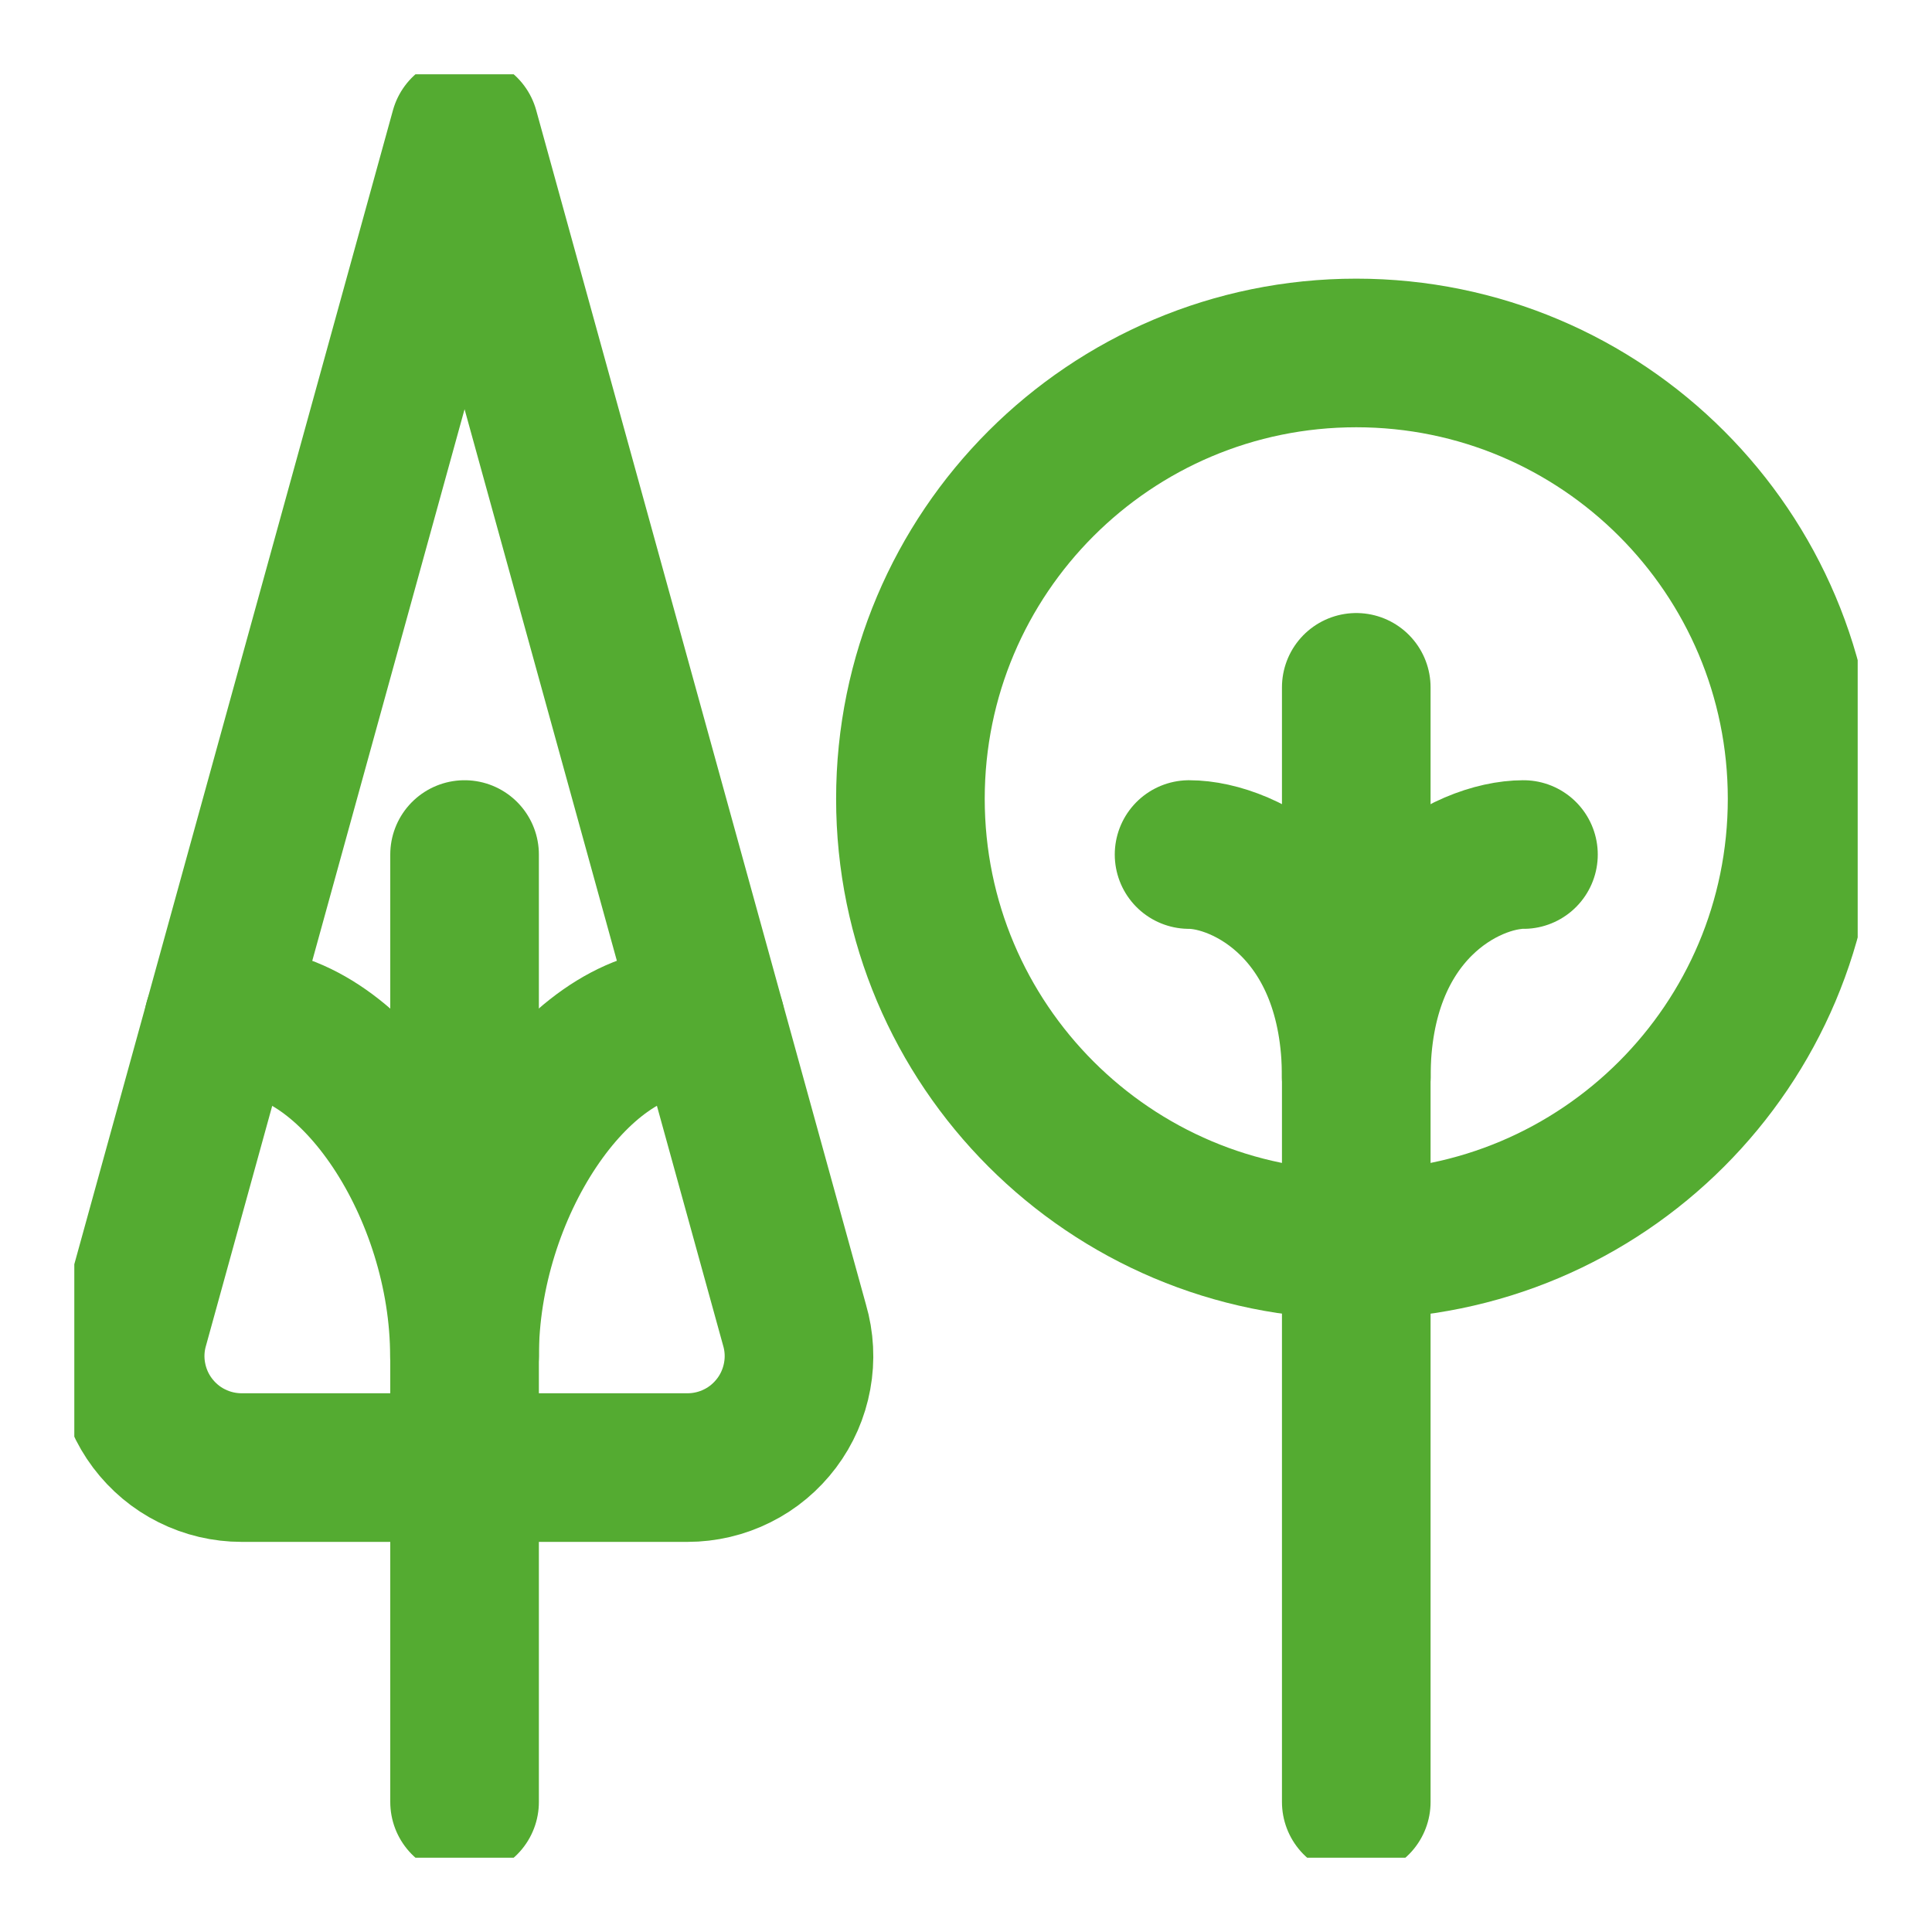
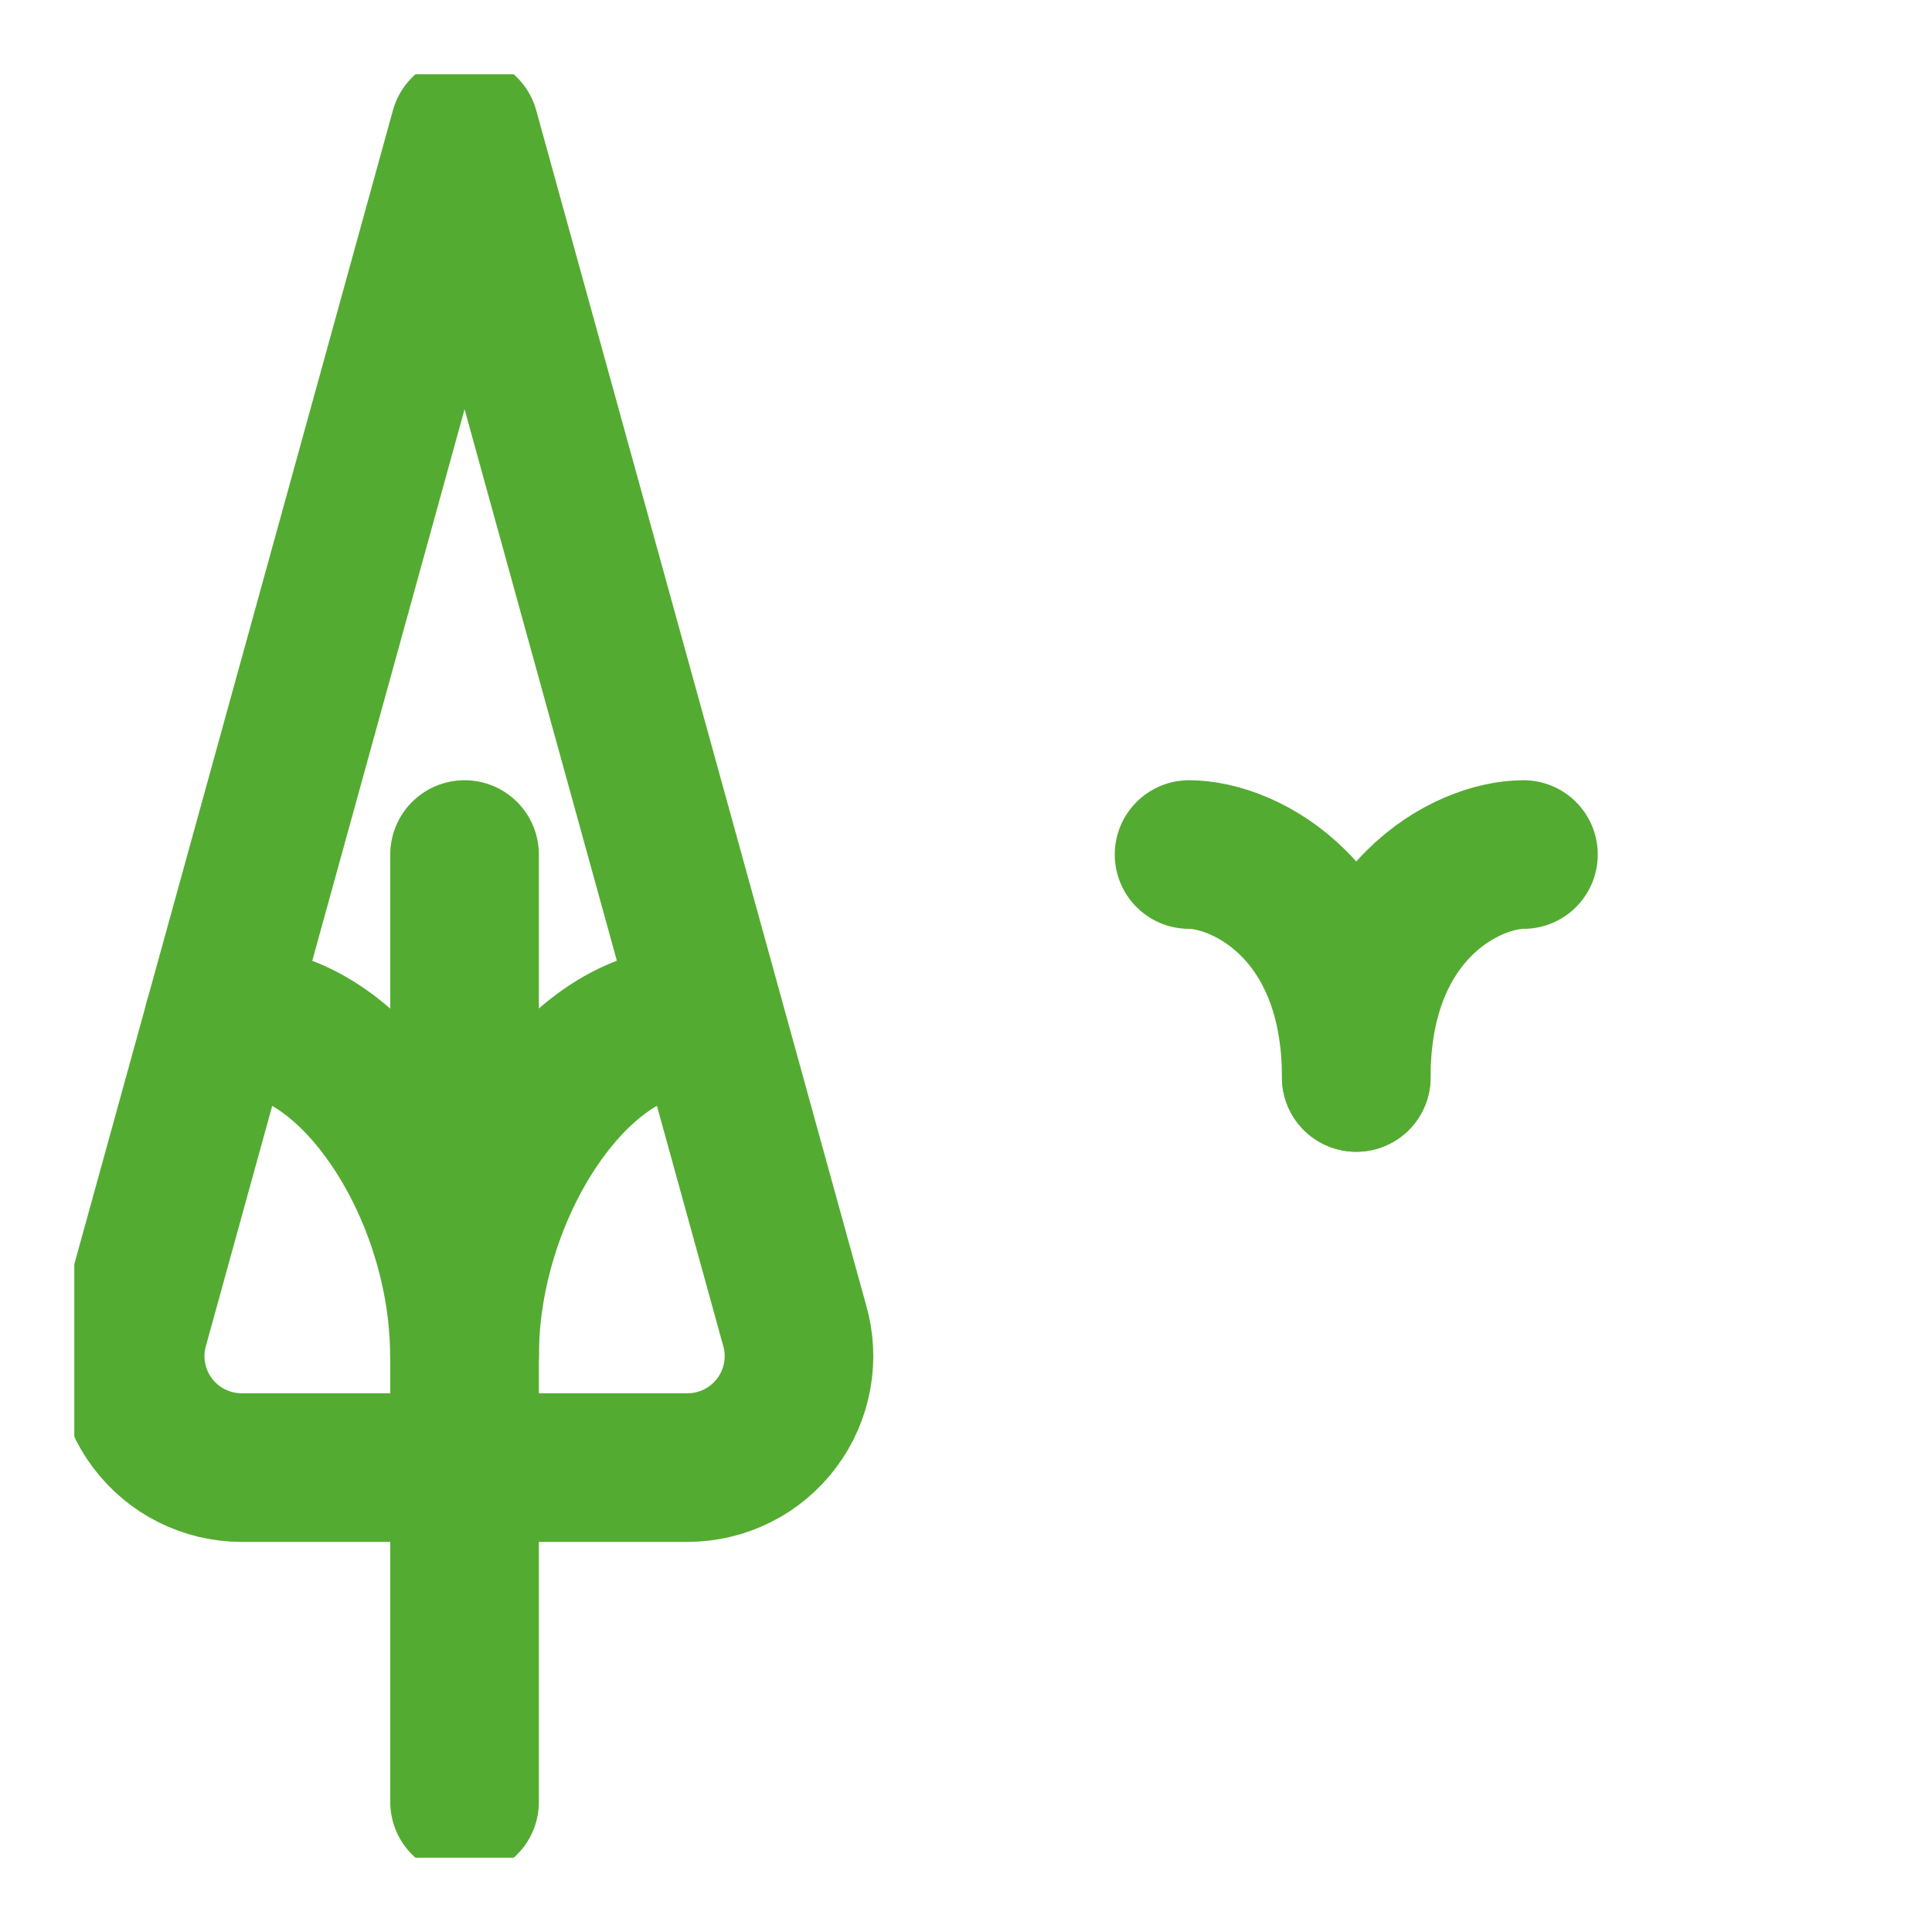
<svg xmlns="http://www.w3.org/2000/svg" width="13" height="13" viewBox="0 0 13 13" fill="none">
  <g clip-path="url(#clip0_1015_20279)">
    <path d="M3.126 0.875L0.906 8.915C0.873 9.027 0.867 9.145 0.888 9.259C0.909 9.374 0.956 9.482 1.026 9.575C1.096 9.668 1.186 9.744 1.291 9.796C1.395 9.848 1.51 9.875 1.626 9.875H4.626C4.742 9.875 4.857 9.848 4.961 9.796C5.066 9.744 5.156 9.668 5.226 9.575C5.296 9.482 5.343 9.374 5.364 9.259C5.385 9.145 5.379 9.027 5.346 8.915L3.126 0.875Z" stroke="#54AB31" stroke-linecap="round" stroke-linejoin="round" />
    <path d="M3.125 9.125C3.125 8 2.375 6.875 1.625 6.875H1.469" stroke="#54AB31" stroke-linecap="round" stroke-linejoin="round" />
-     <path d="M3.126 9.125C3.126 8 3.876 6.875 4.626 6.875H4.782" stroke="#54AB31" stroke-linecap="round" stroke-linejoin="round" />
+     <path d="M3.126 9.125C3.126 8 3.876 6.875 4.626 6.875" stroke="#54AB31" stroke-linecap="round" stroke-linejoin="round" />
    <path d="M3.126 5.75V12.125" stroke="#54AB31" stroke-linecap="round" stroke-linejoin="round" />
-     <path d="M9.126 8.375C10.783 8.375 12.126 7.032 12.126 5.375C12.126 3.718 10.783 2.375 9.126 2.375C7.469 2.375 6.126 3.718 6.126 5.375C6.126 7.032 7.469 8.375 9.126 8.375Z" stroke="#54AB31" stroke-linecap="round" stroke-linejoin="round" />
-     <path d="M9.126 12.125V4.625" stroke="#54AB31" stroke-linecap="round" stroke-linejoin="round" />
    <path d="M9.126 7.25C9.126 6.125 9.876 5.75 10.251 5.75" stroke="#54AB31" stroke-linecap="round" stroke-linejoin="round" />
    <path d="M9.126 7.25C9.126 6.125 8.376 5.75 8.001 5.75" stroke="#54AB31" stroke-linecap="round" stroke-linejoin="round" />
  </g>
  <defs>
    <clipPath id="clip0_1015_20279">
      <rect width="12" height="12" fill="white" transform="translate(0.5 0.5)" />
    </clipPath>
  </defs>
</svg>